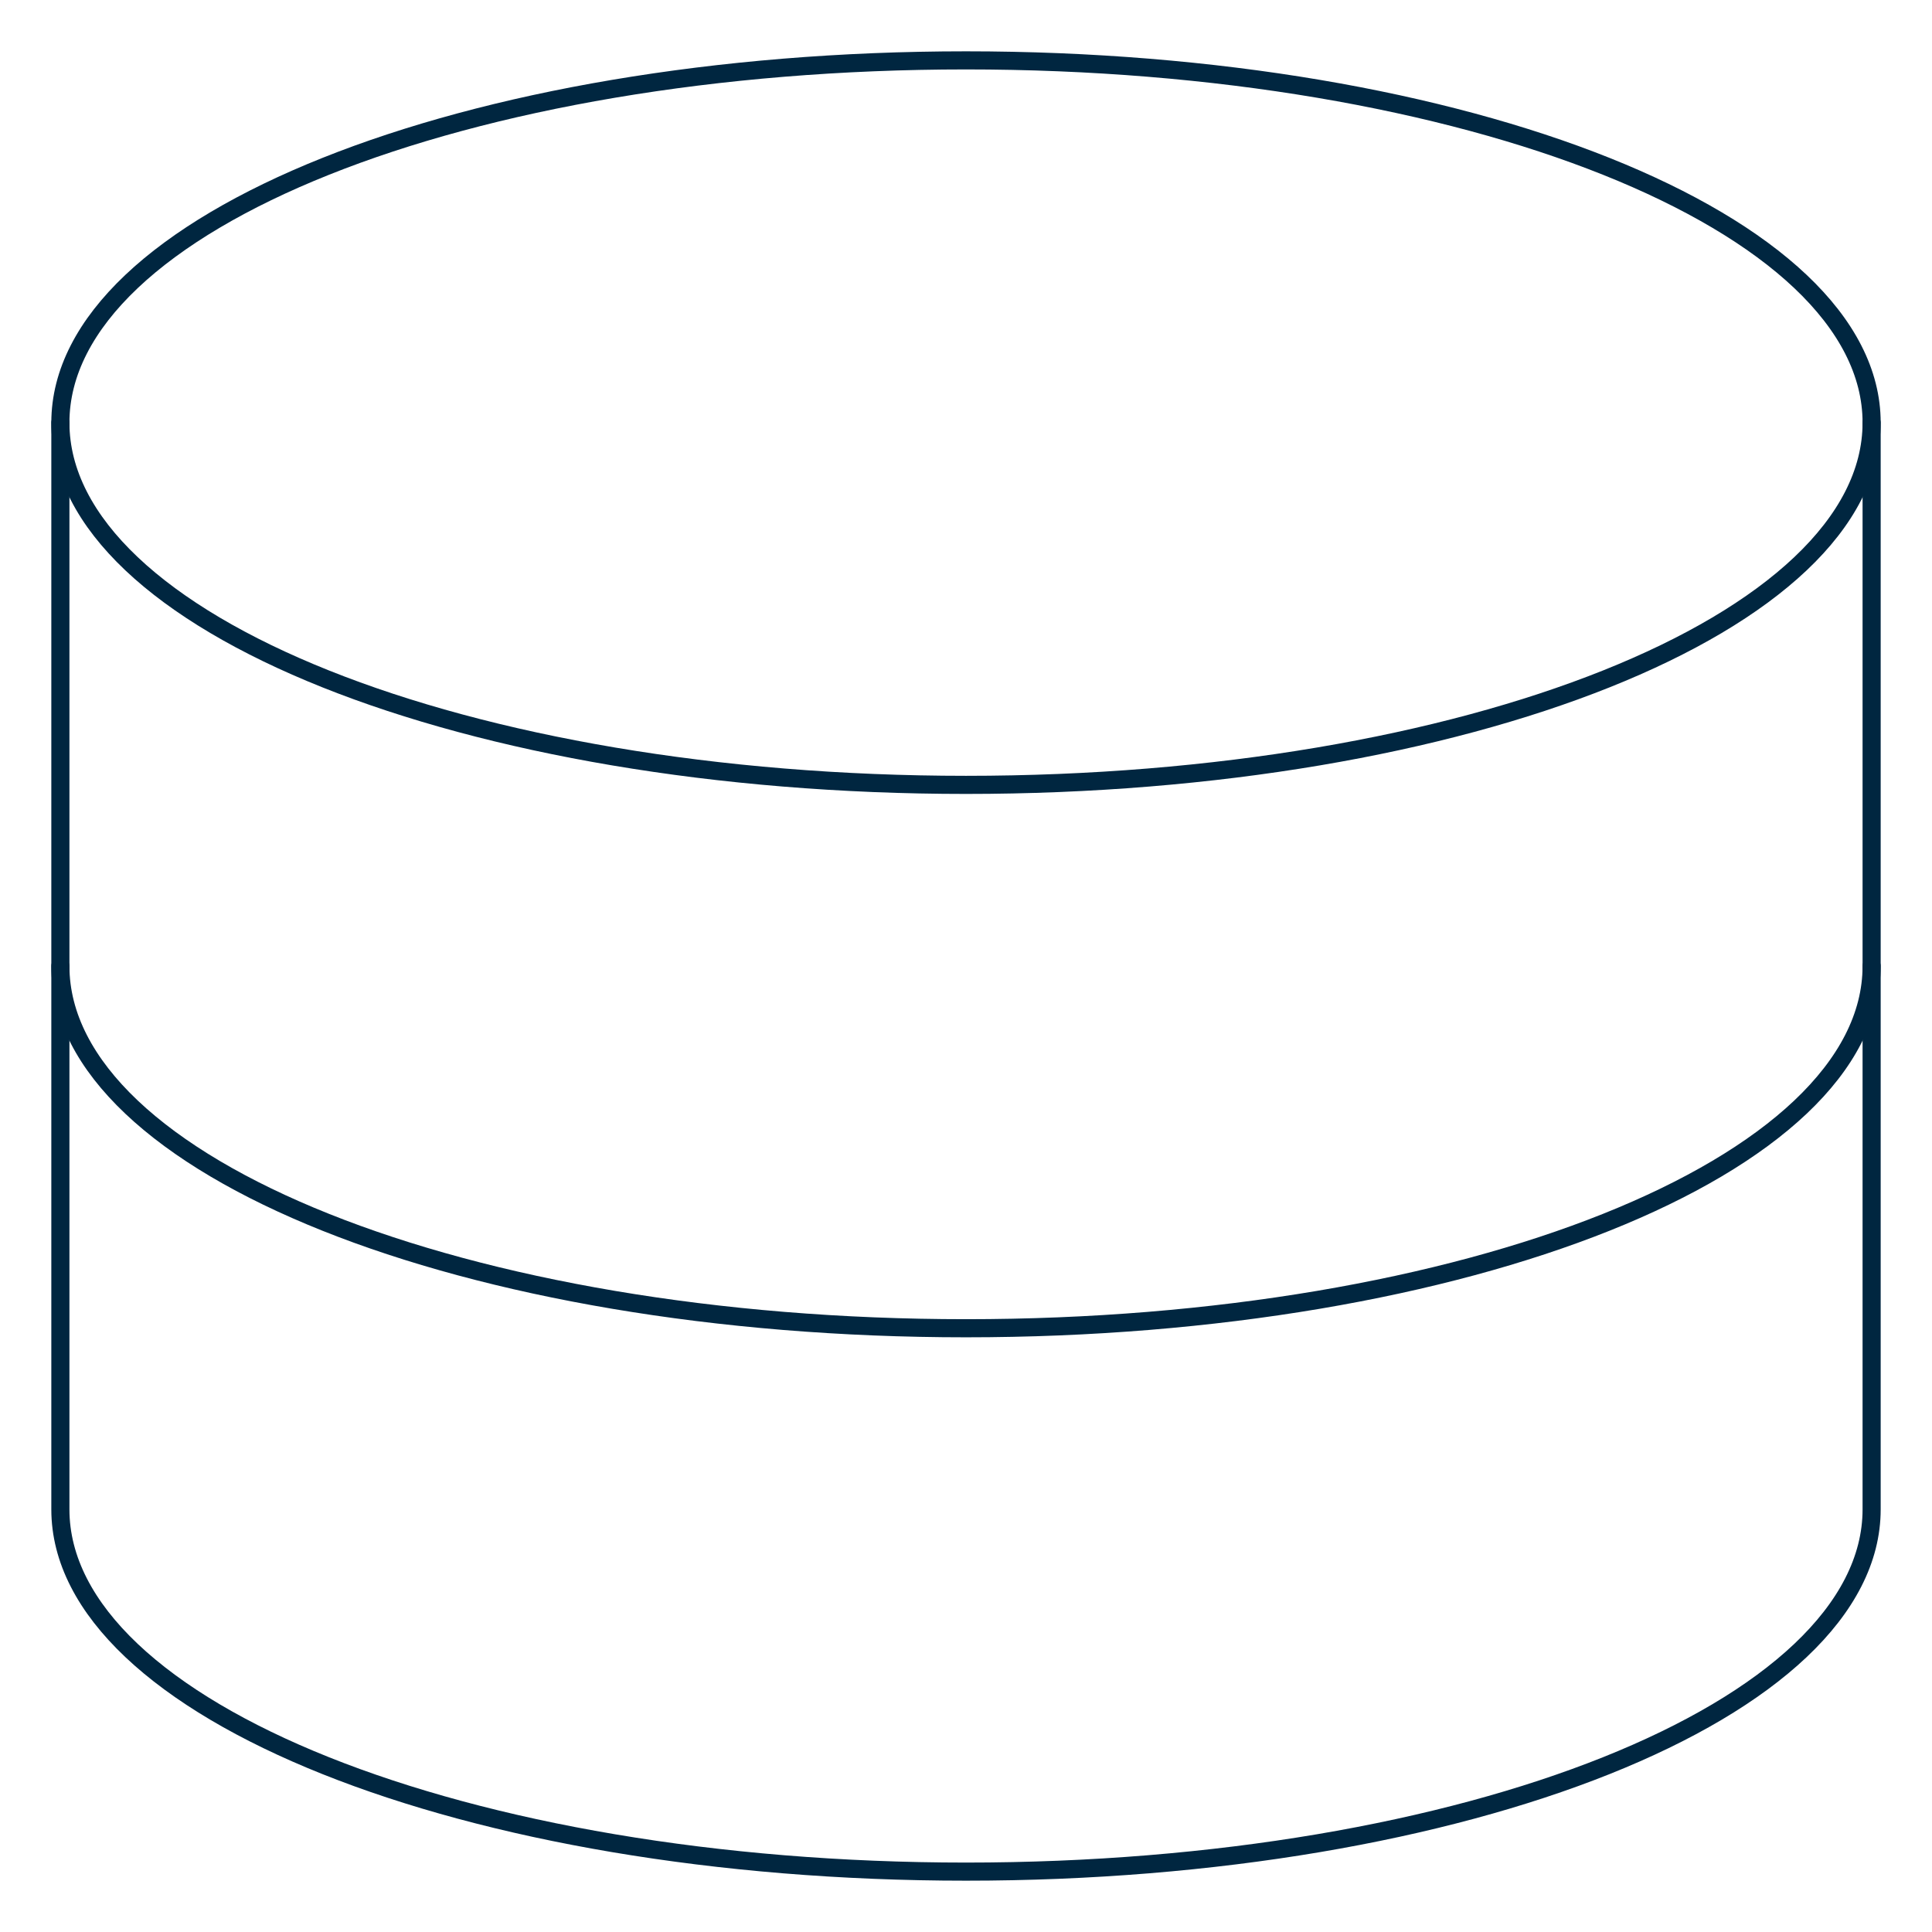
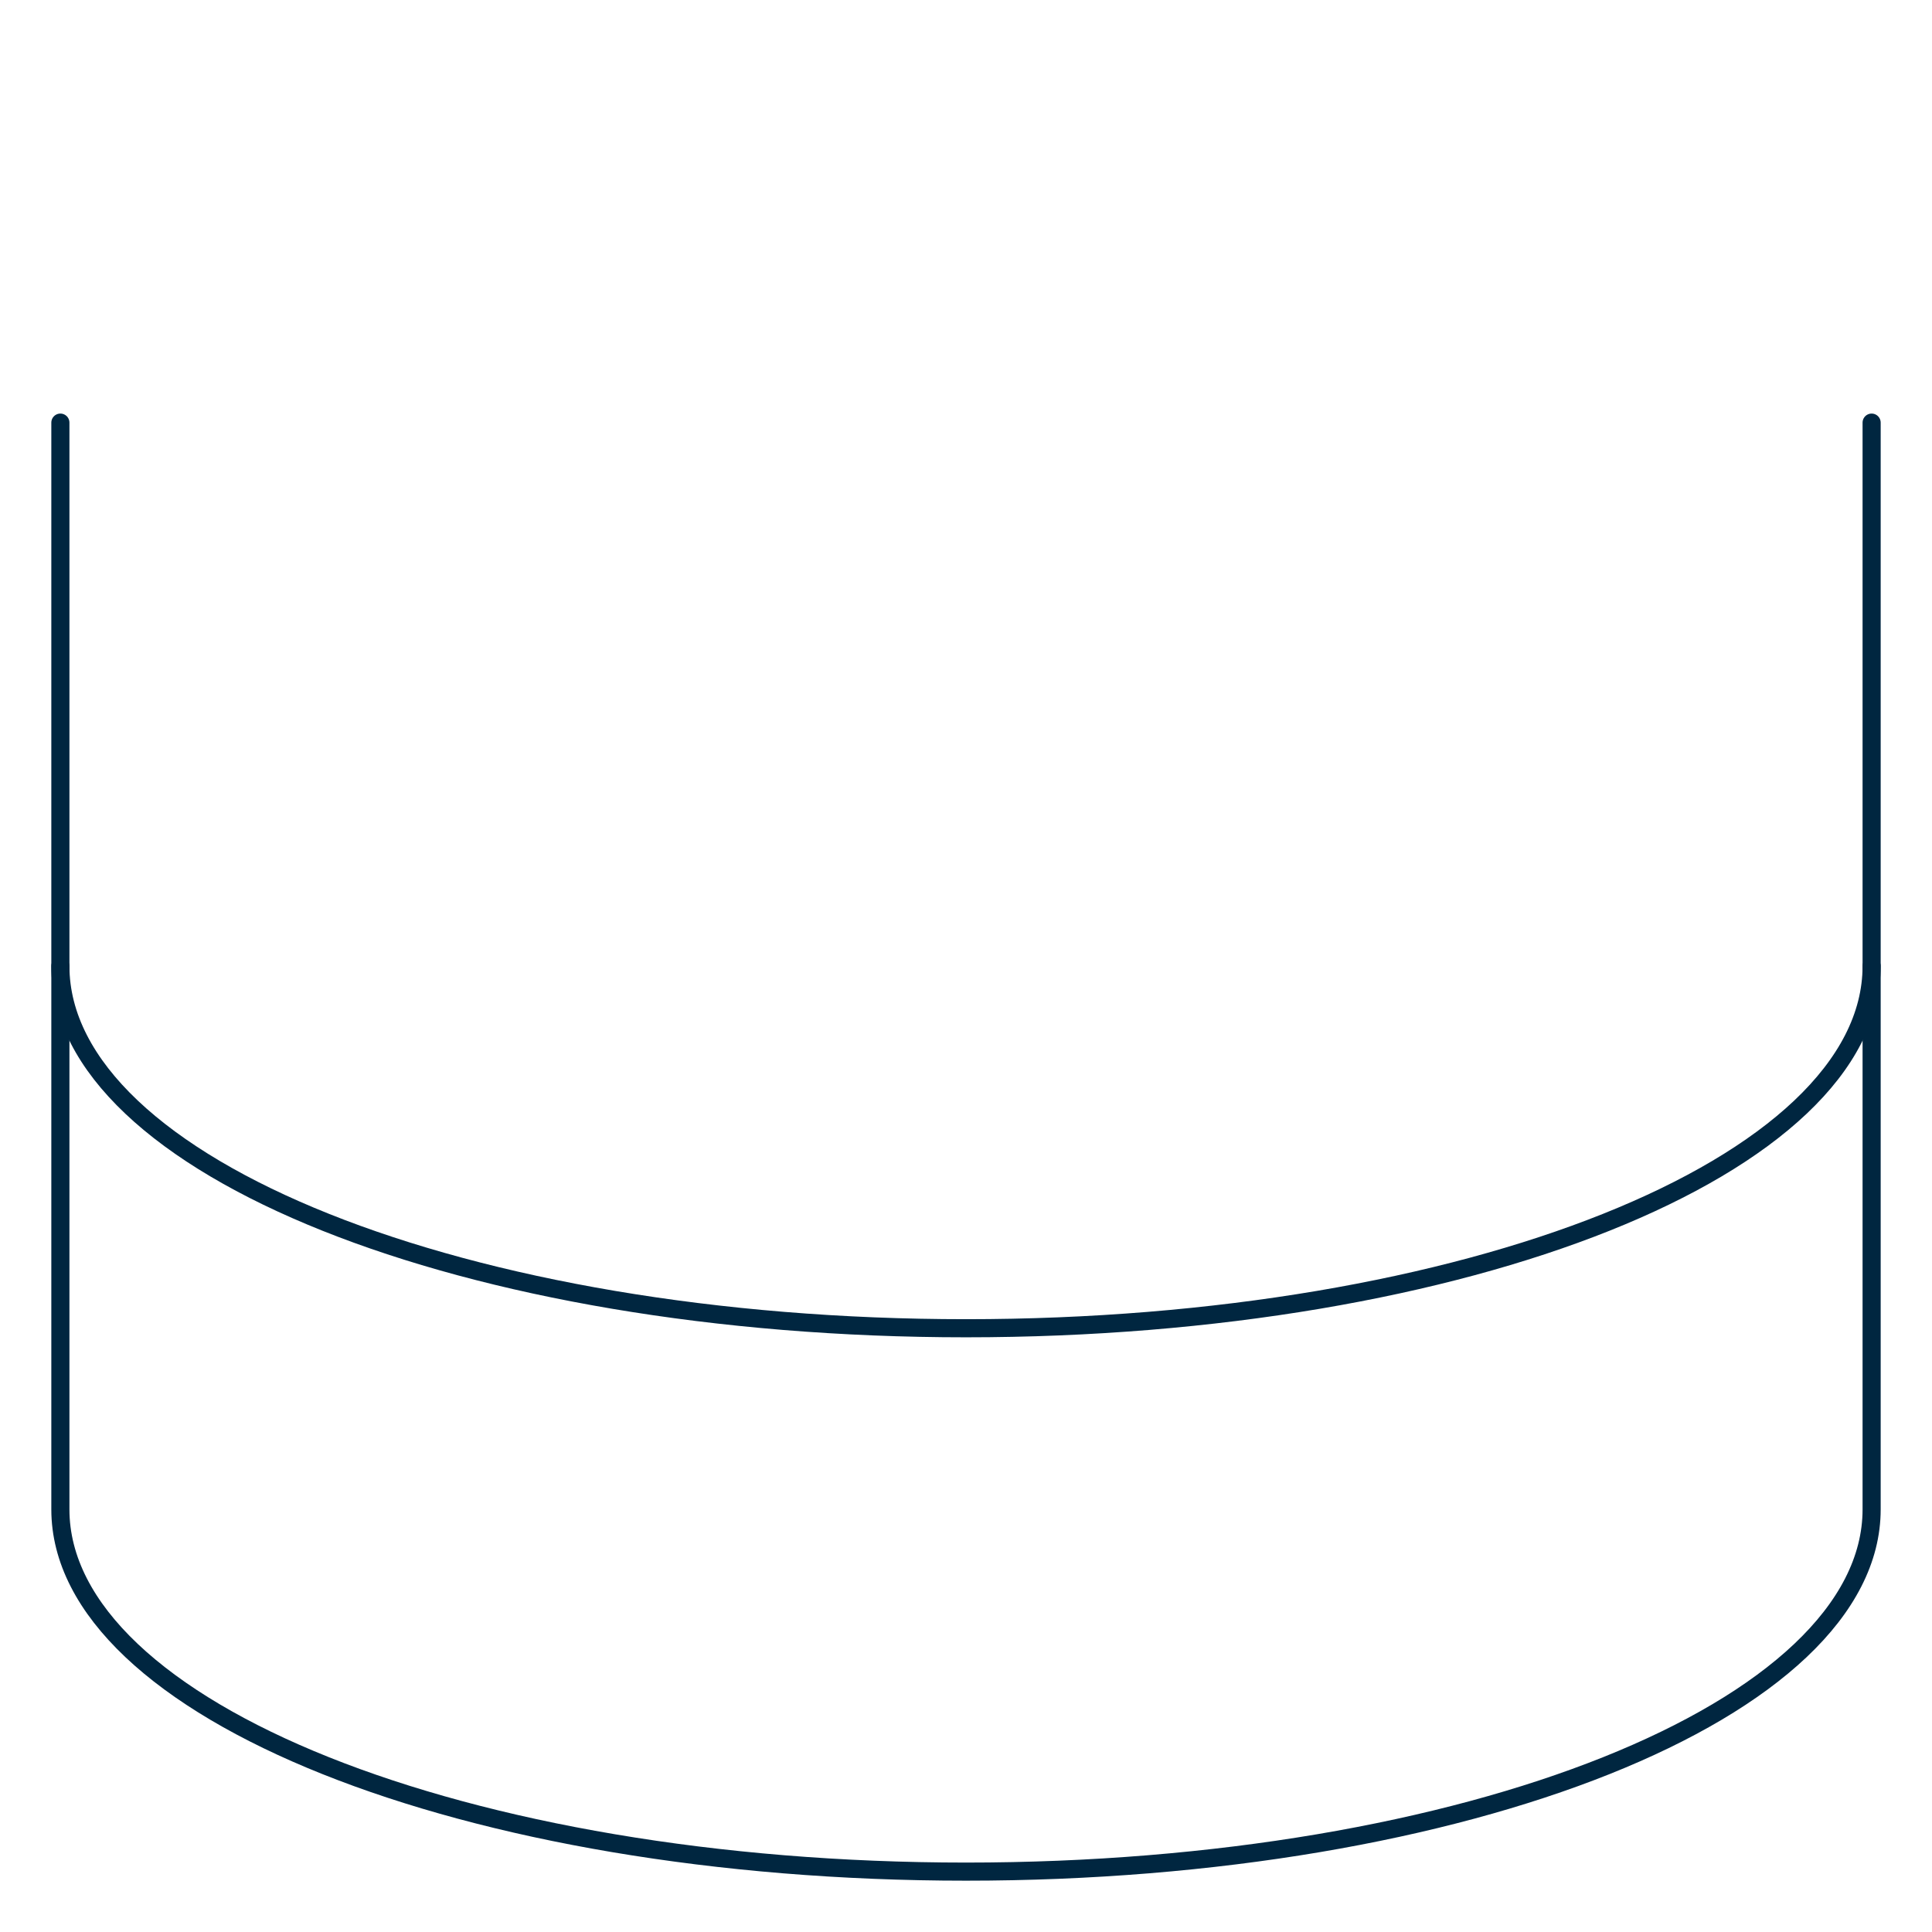
<svg xmlns="http://www.w3.org/2000/svg" version="1.1" id="Layer_1" x="0px" y="0px" viewBox="0 0 160 160" style="enable-background:new 0 0 160 160;" xml:space="preserve">
  <style type="text/css">
	.st0{fill:none;stroke:#002640;stroke-width:1.5;stroke-linecap:round;stroke-linejoin:round;stroke-miterlimit:26.667;}
</style>
-   <path class="st0" d="M5,35c0,16.6,33.6,30,75,30s75-13.4,75-30S121.4,5,80,5S5,18.4,5,35z" />
  <path class="st0" d="M5,35v45c0,16.6,33.6,30,75,30s75-13.4,75-30V35" />
  <path class="st0" d="M5,80v45c0,16.6,33.6,30,75,30s75-13.4,75-30V80" />
</svg>